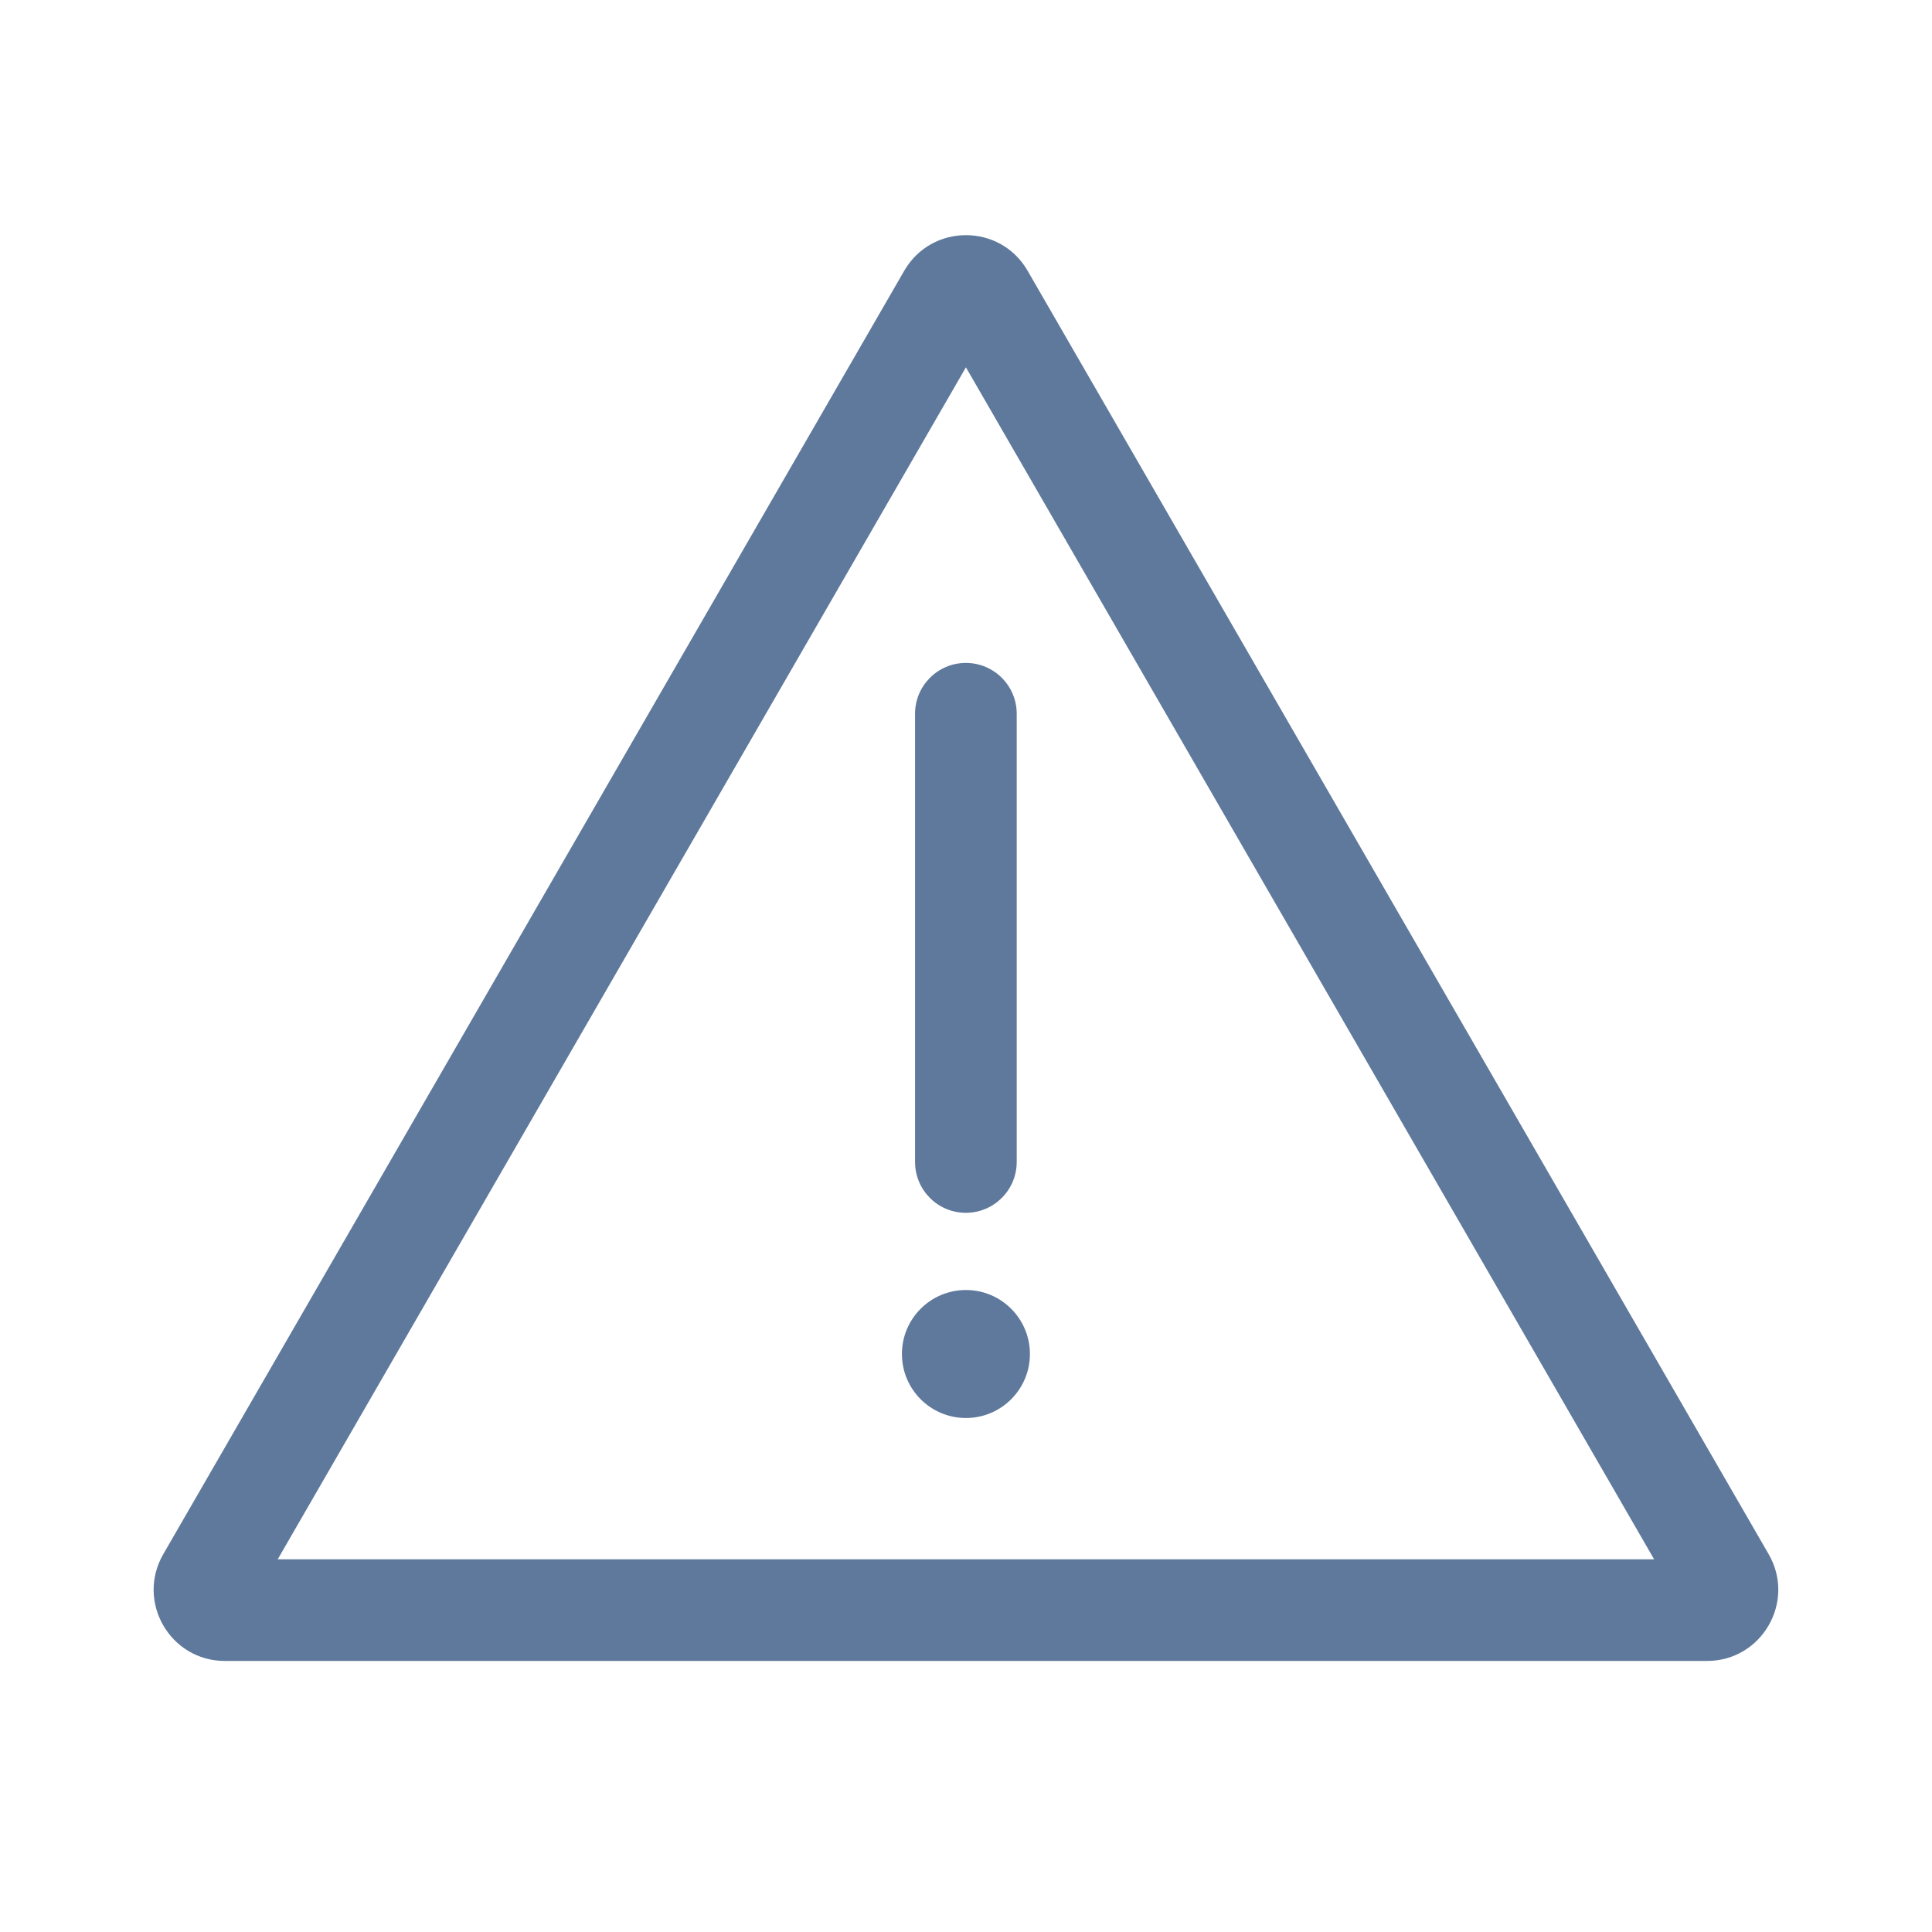
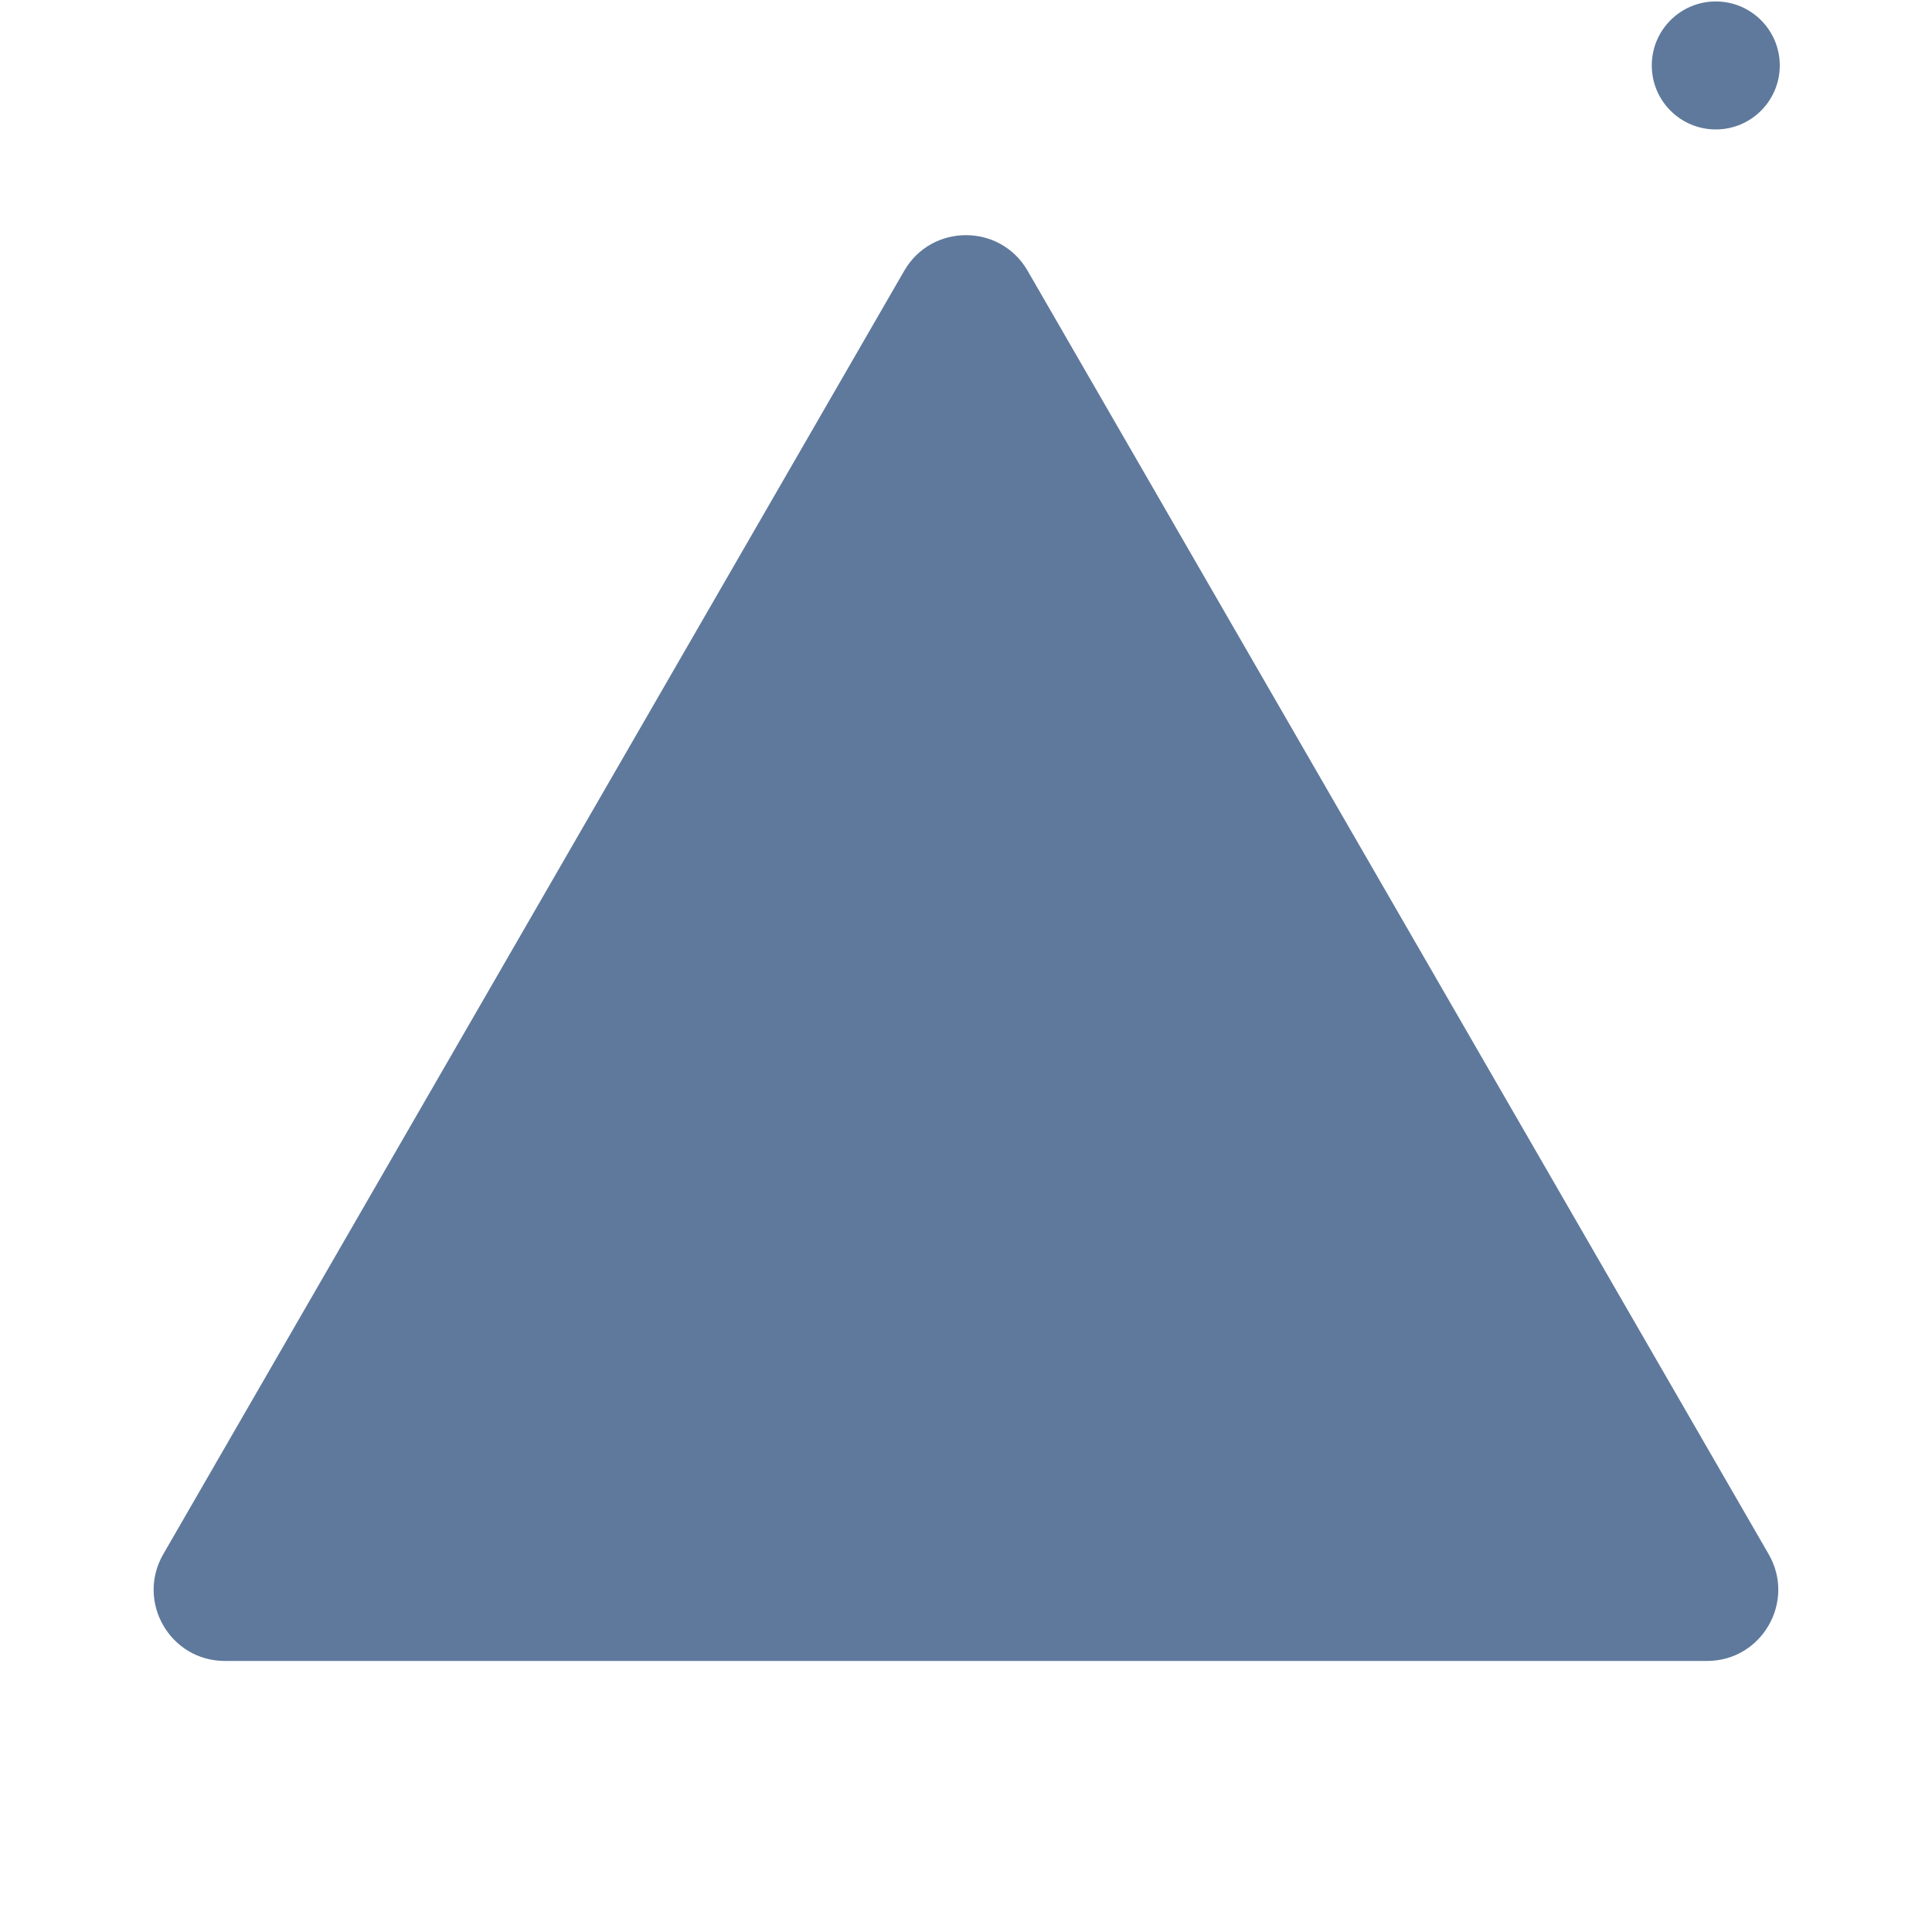
<svg xmlns="http://www.w3.org/2000/svg" fill="none" height="24" viewBox="0 0 24 24" width="24">
-   <path clip-rule="evenodd" d="m12.765 3.363c-.34-.589-1.191-.589-1.532 0l-9.205 15.944c-.34.59.085 1.326.766 1.326h18.411c.681 0 1.106-.737.766-1.326zm-9.315 16.007 8.549-14.807 8.549 14.807zm8.548-11.135c.349 0 .632.283.632.632v5.567c0 .349-.283.632-.632.632-.349 0-.631-.283-.631-.632v-5.567c0-.349.283-.632.631-.632zm.796 8.585c0 .439-.356.795-.795.795-.439 0-.795-.356-.795-.795 0-.439.356-.795.795-.795.439 0 .795.356.795.795z" fill="#5f799c" fill-rule="evenodd" />
+   <path clip-rule="evenodd" d="m12.765 3.363c-.34-.589-1.191-.589-1.532 0l-9.205 15.944c-.34.59.085 1.326.766 1.326h18.411c.681 0 1.106-.737.766-1.326zzm8.548-11.135c.349 0 .632.283.632.632v5.567c0 .349-.283.632-.632.632-.349 0-.631-.283-.631-.632v-5.567c0-.349.283-.632.631-.632zm.796 8.585c0 .439-.356.795-.795.795-.439 0-.795-.356-.795-.795 0-.439.356-.795.795-.795.439 0 .795.356.795.795z" fill="#5f799c" fill-rule="evenodd" />
</svg>